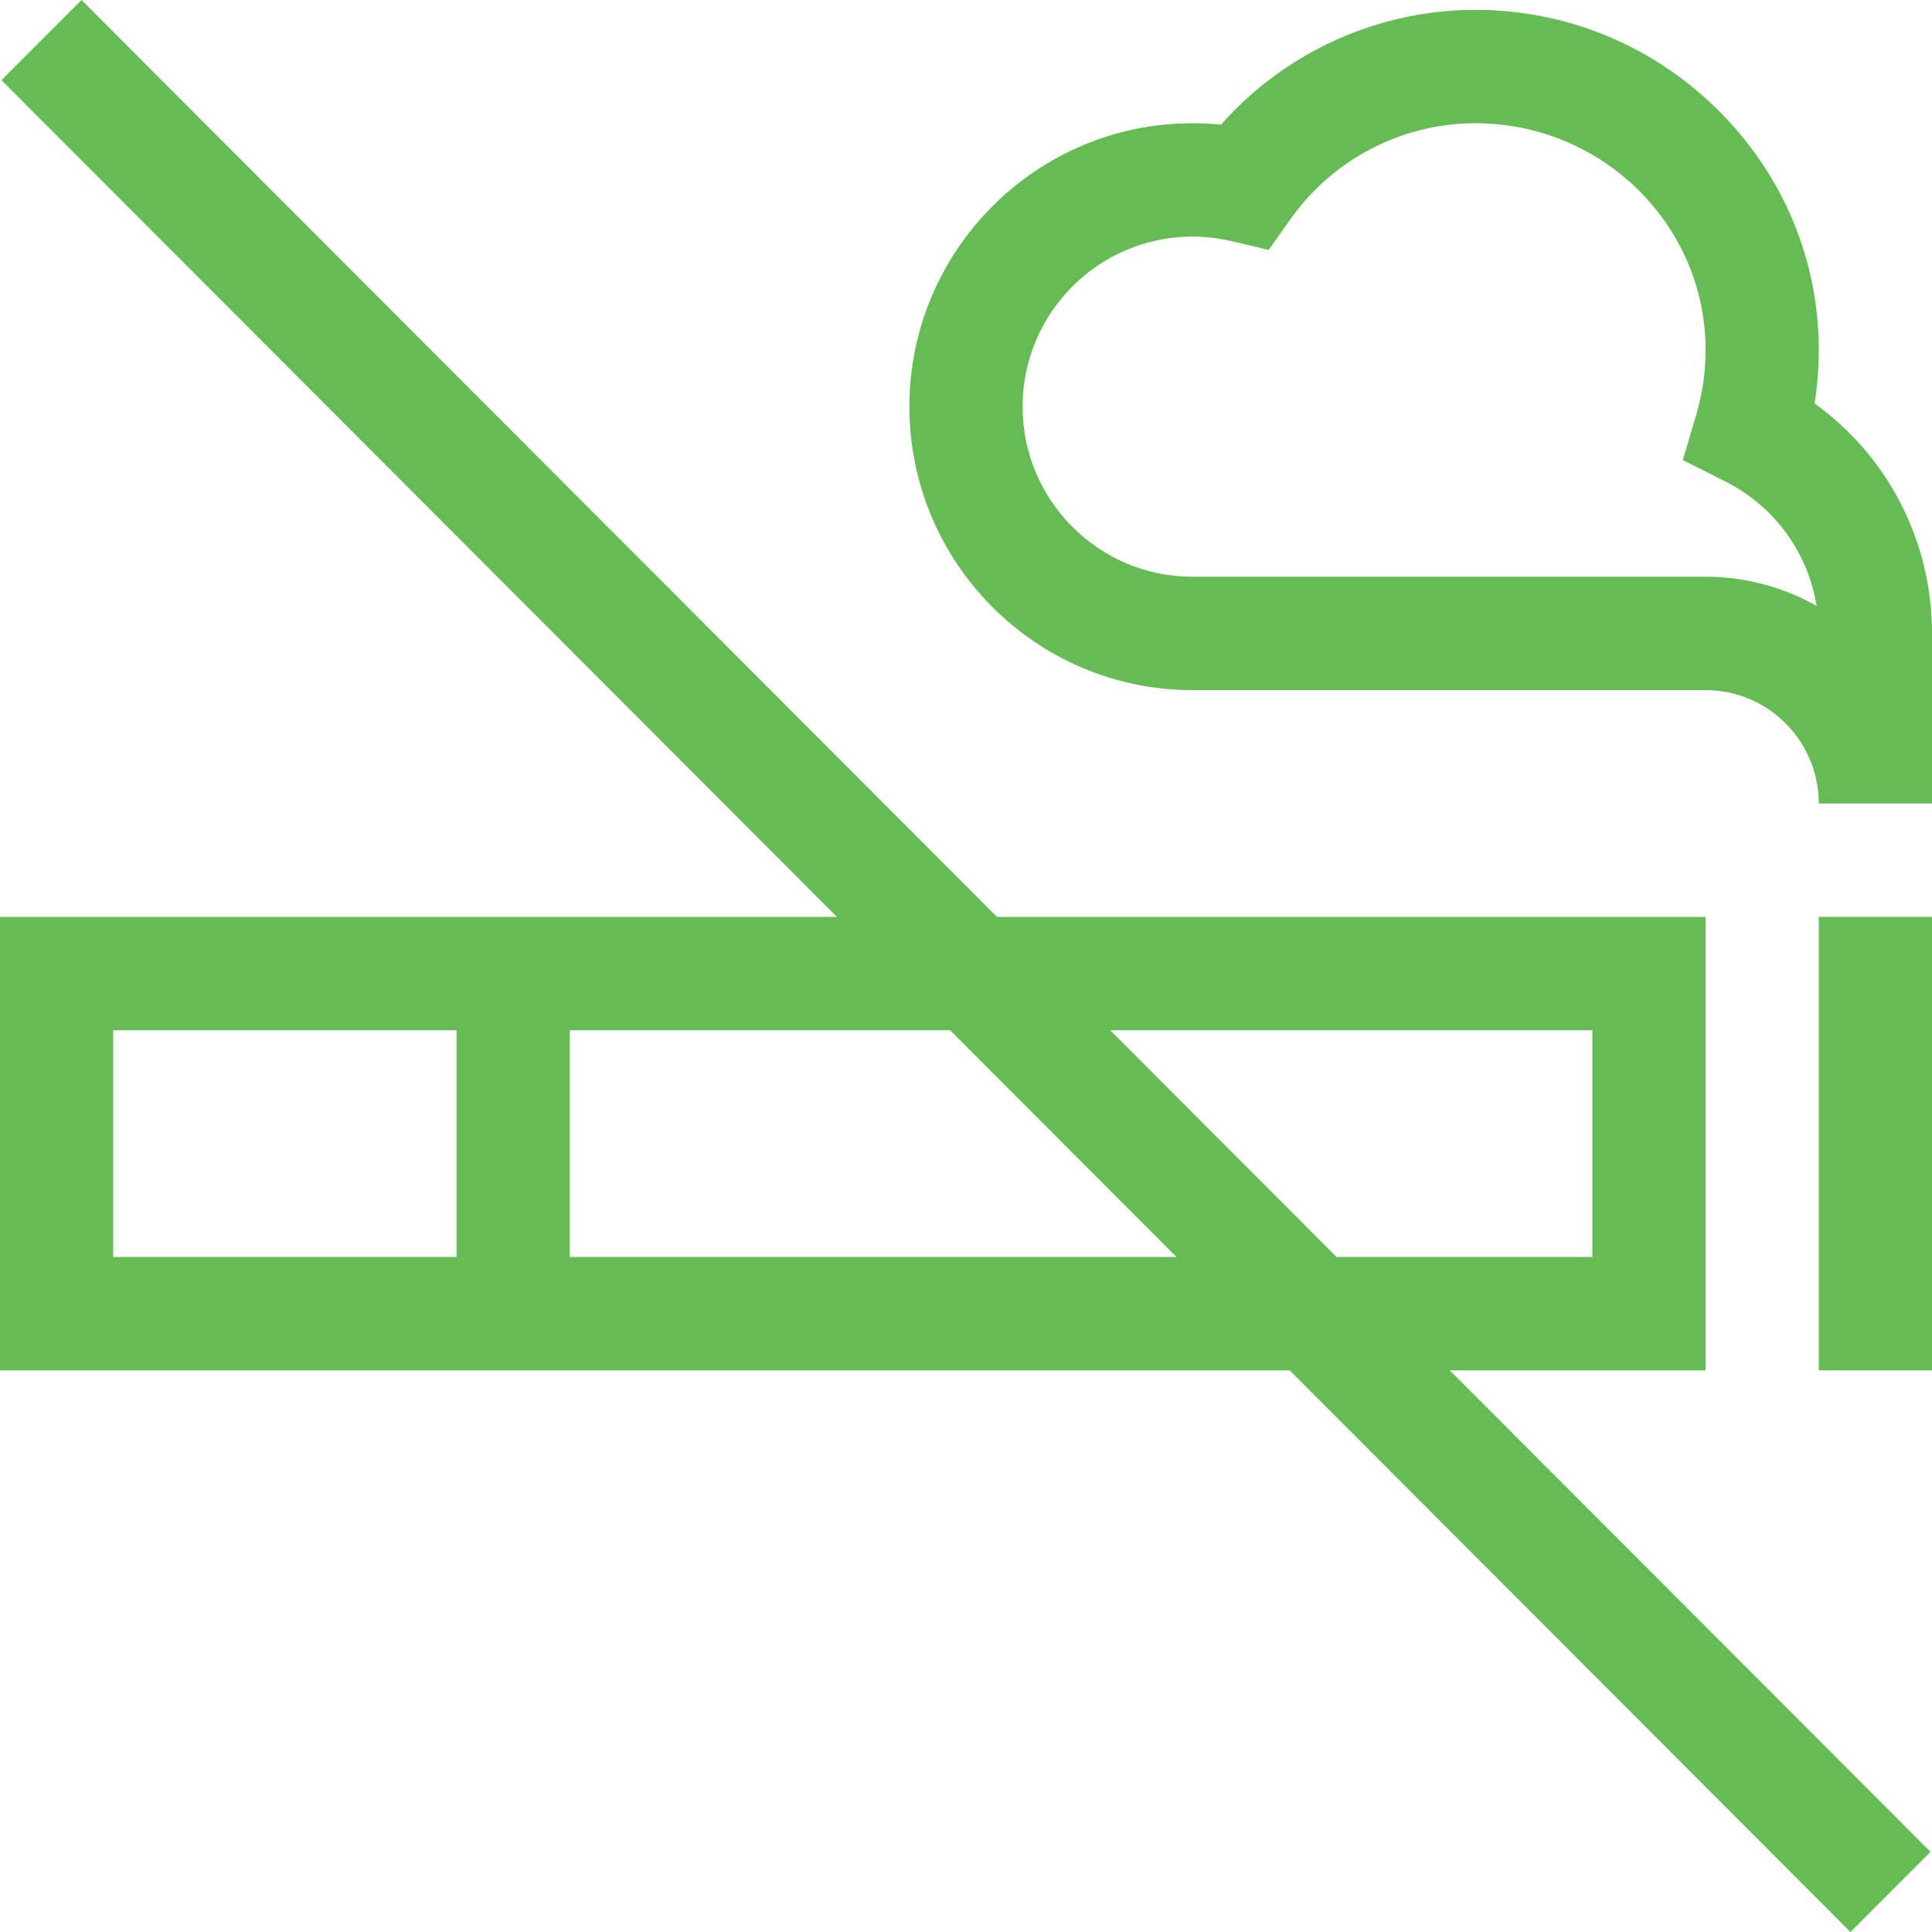
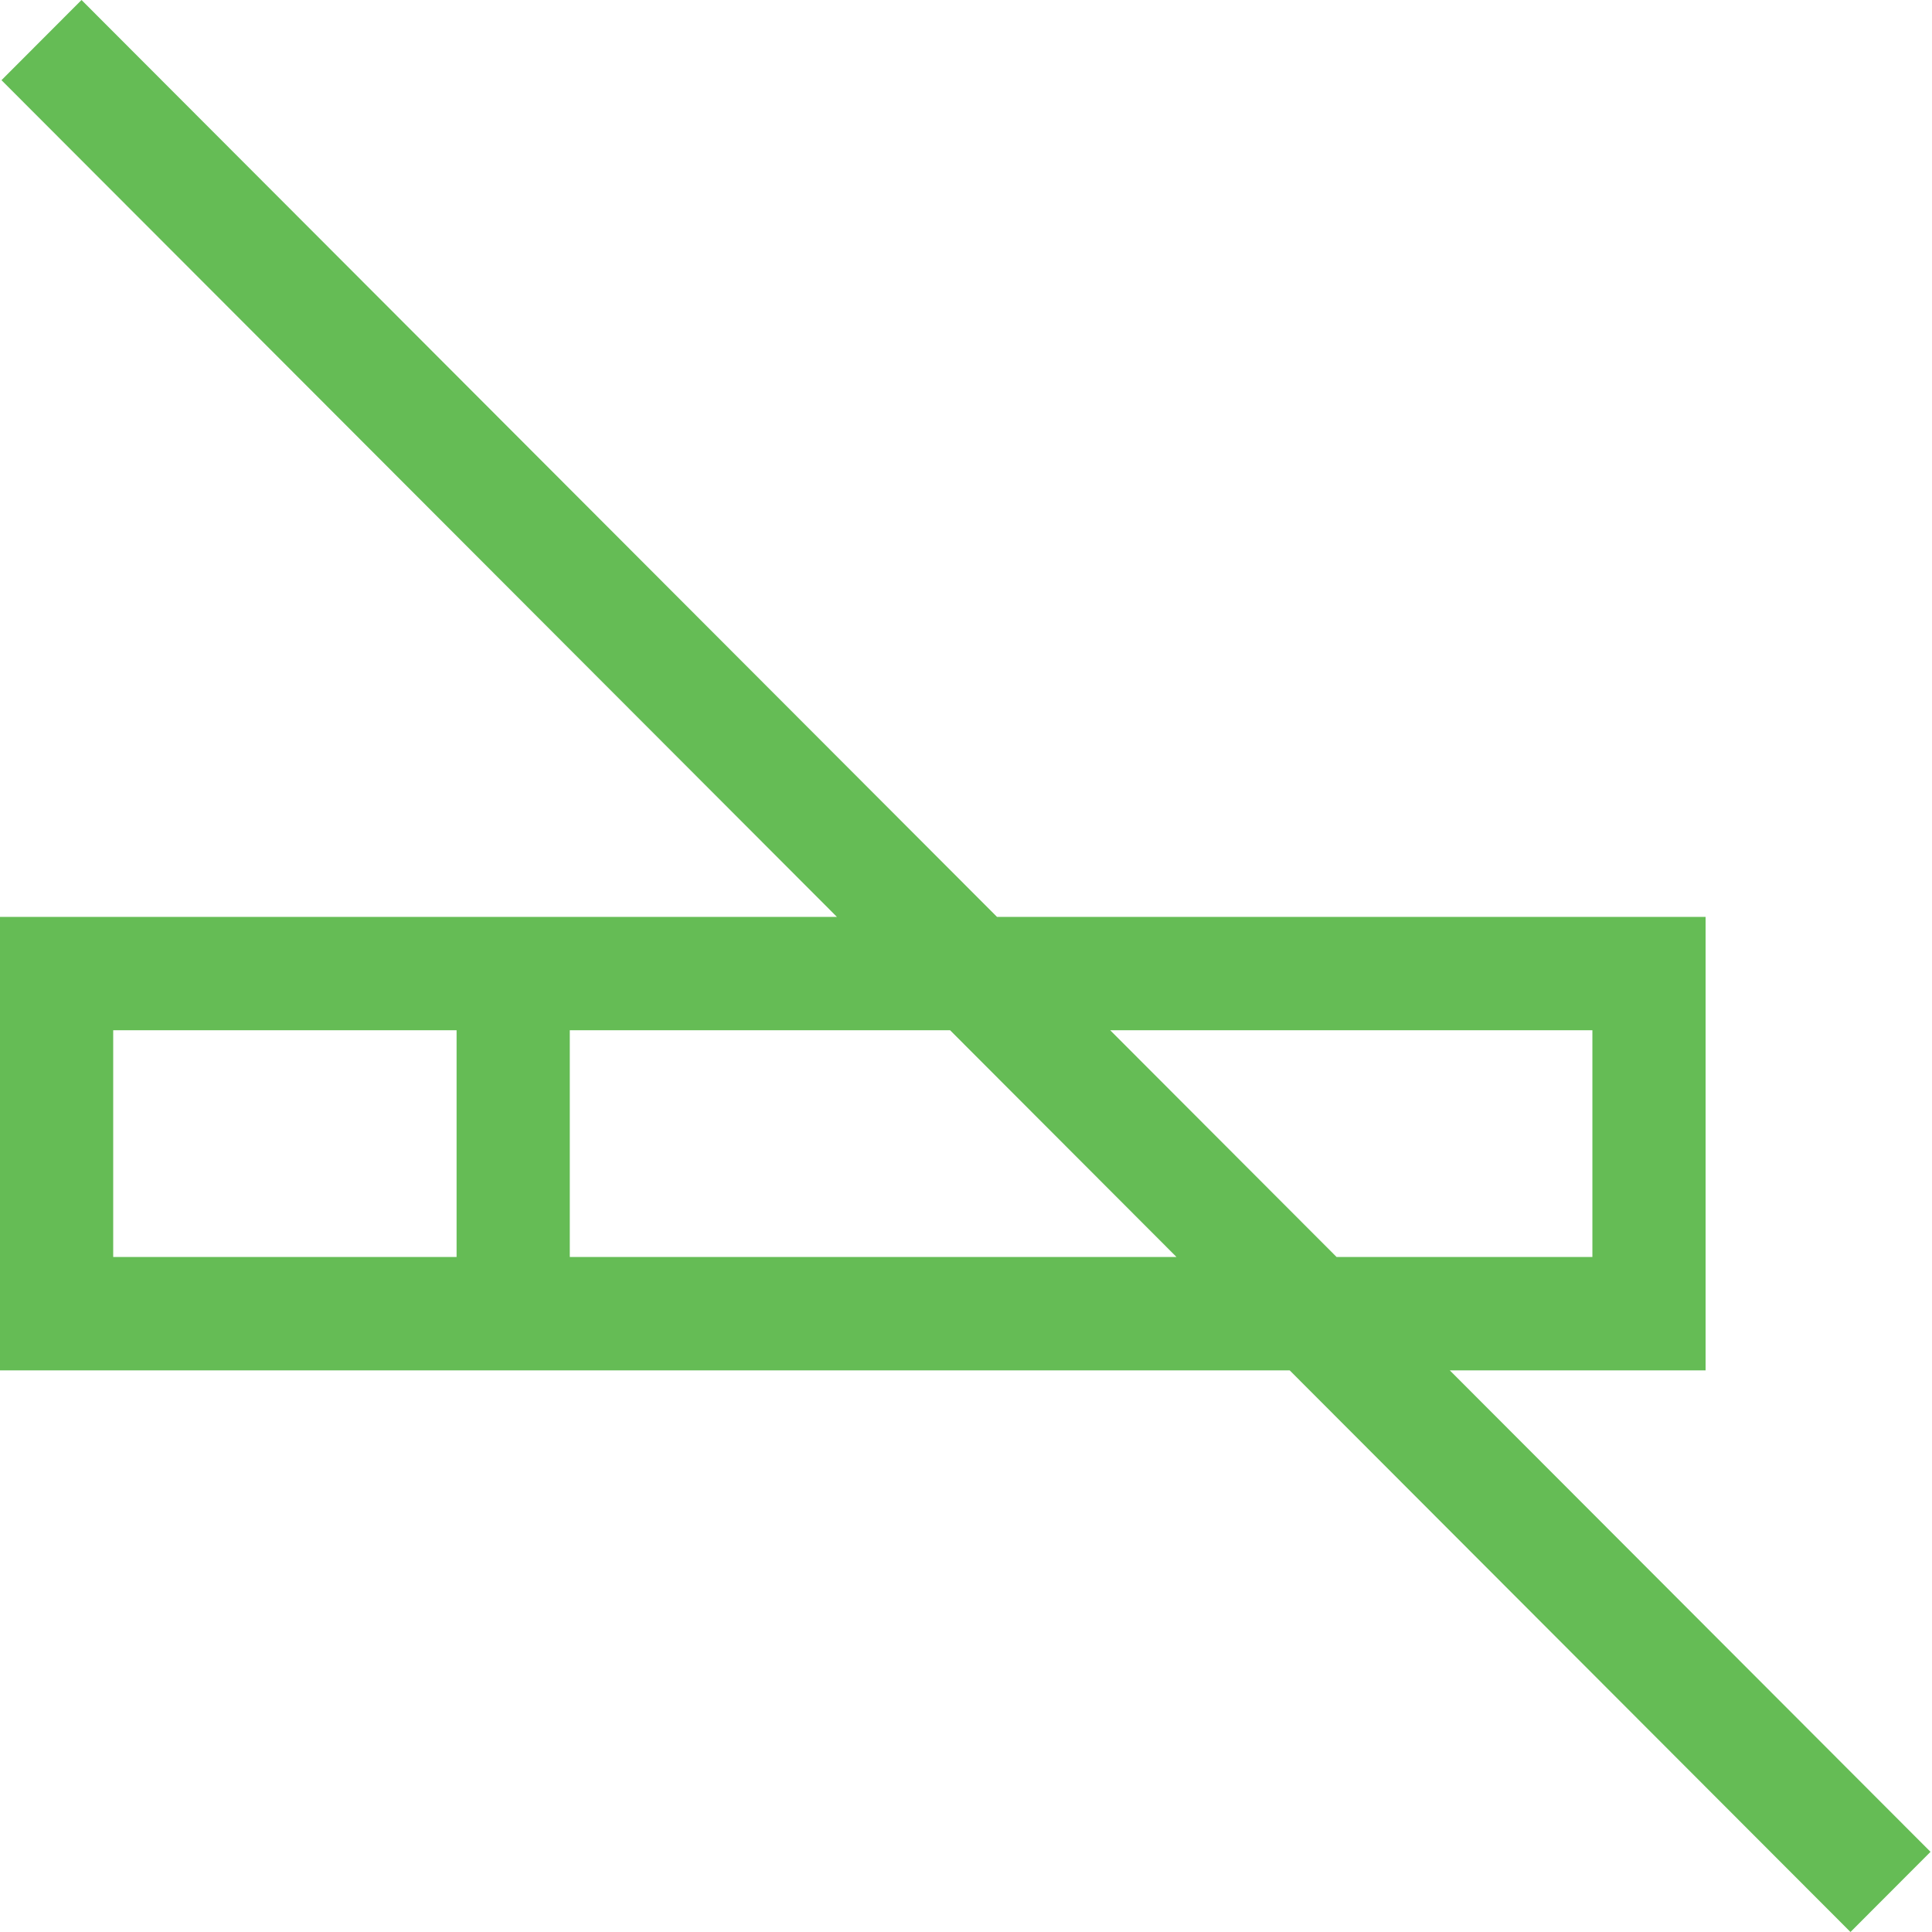
<svg xmlns="http://www.w3.org/2000/svg" width="178" height="178" viewBox="0 0 178 178" fill="none">
  <path d="M157.141 126.256V84.474H91.855L7.511 0L0.137 7.387L77.106 84.474H0V126.256H118.824L170.489 178L177.863 170.614L133.574 126.256H157.141ZM146.711 94.919V115.811H123.144L102.285 94.919H146.711ZM10.43 94.919H42.066V115.811H10.43V94.919ZM52.496 115.811V94.919H87.535L108.395 115.811H52.496Z" fill="#65BC55" />
-   <path d="M167.57 84.474H178V126.256H167.57V84.474Z" fill="#65BC55" />
-   <path d="M167.185 37.173C167.441 35.549 167.57 33.902 167.57 32.245C167.57 23.878 164.242 15.996 158.198 10.053C152.202 4.155 144.295 0.908 135.934 0.908C126.941 0.908 118.401 4.81 112.495 11.486C111.621 11.398 110.741 11.354 109.859 11.354C95.482 11.354 83.785 23.068 83.785 37.468C83.785 51.867 95.482 63.582 109.859 63.582H157.141C162.892 63.582 167.57 68.268 167.57 74.028H178V58.359C178 49.833 173.941 42.035 167.185 37.173ZM157.141 53.136H109.859C101.233 53.136 94.215 46.107 94.215 37.468C94.215 28.828 101.233 21.799 109.859 21.799C111.081 21.799 112.295 21.94 113.469 22.217L116.884 23.024L118.917 20.159C122.829 14.645 129.191 11.354 135.934 11.354C147.627 11.354 157.141 20.725 157.141 32.245C157.141 34.273 156.852 36.276 156.283 38.197L155.043 42.386L158.94 44.348C163.496 46.642 166.575 50.905 167.368 55.824C164.344 54.113 160.854 53.136 157.141 53.136Z" fill="#65BC55" />
</svg>